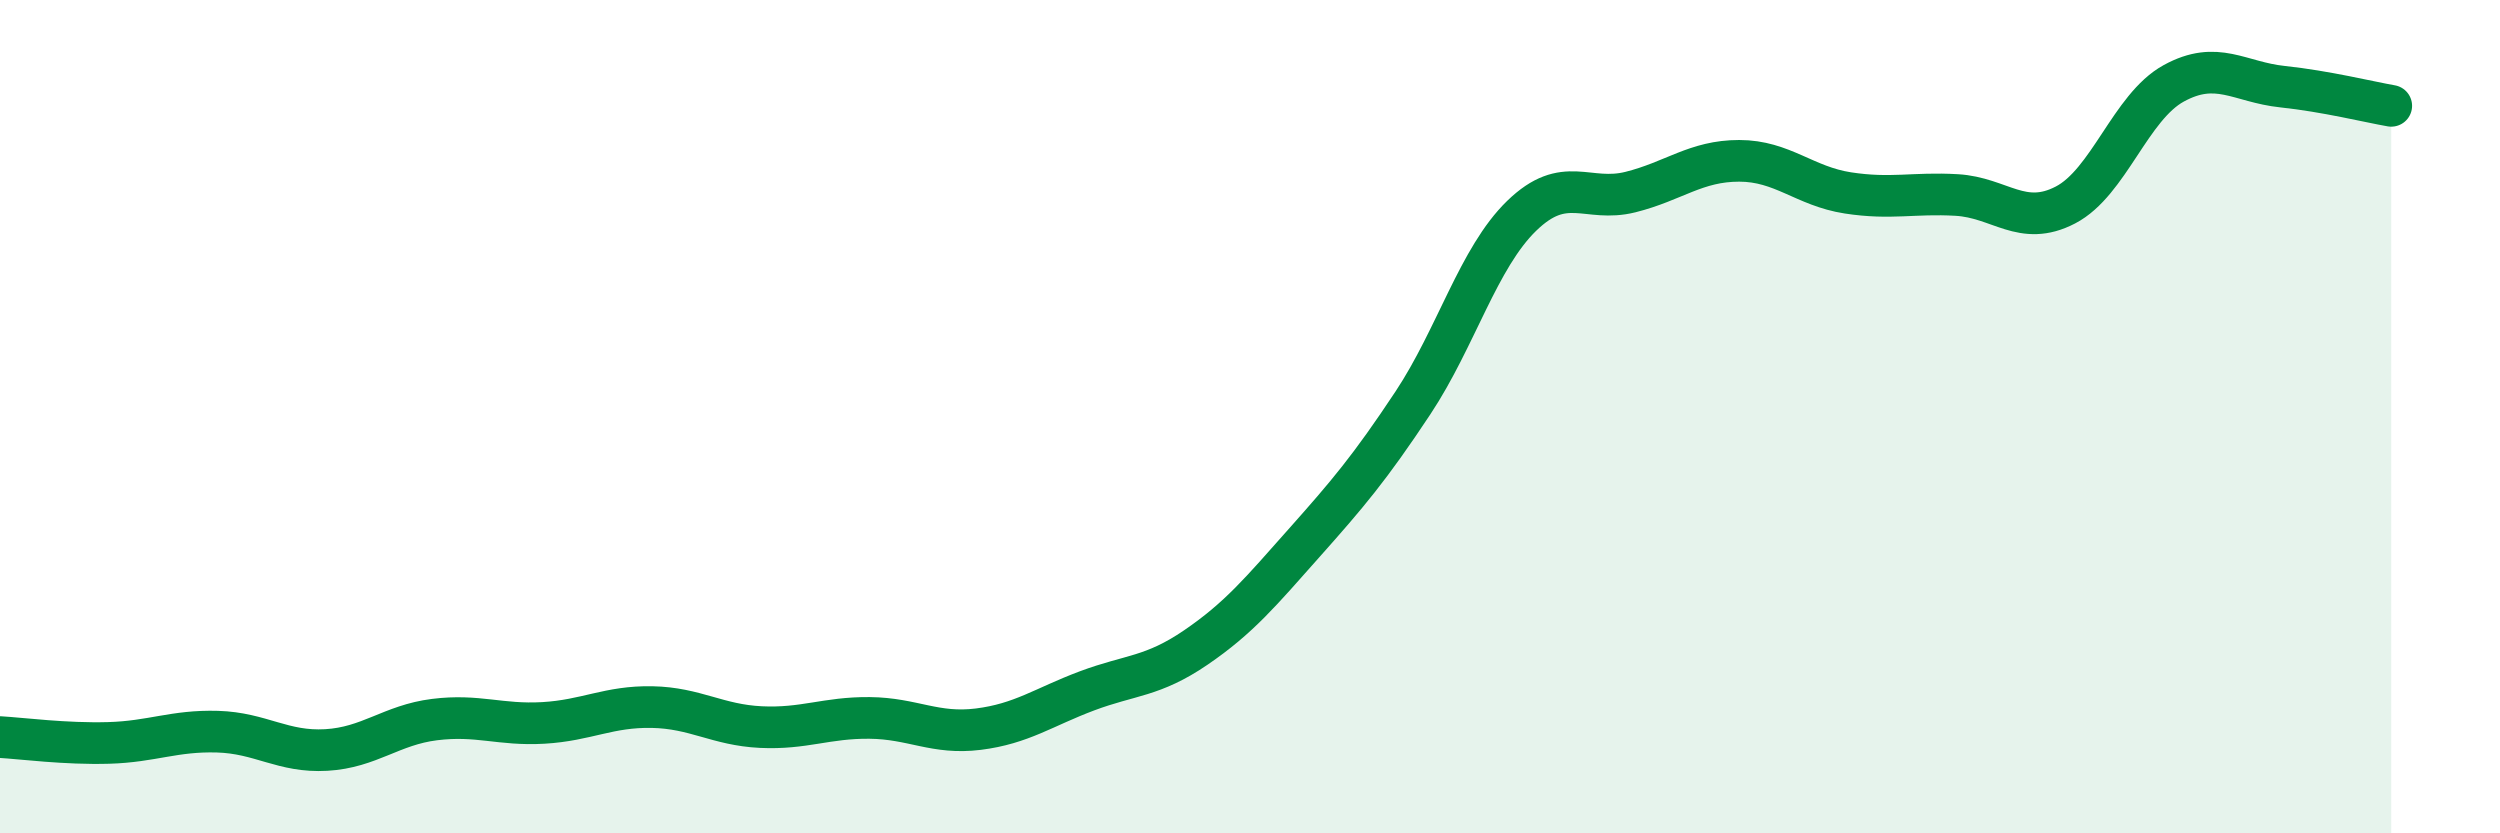
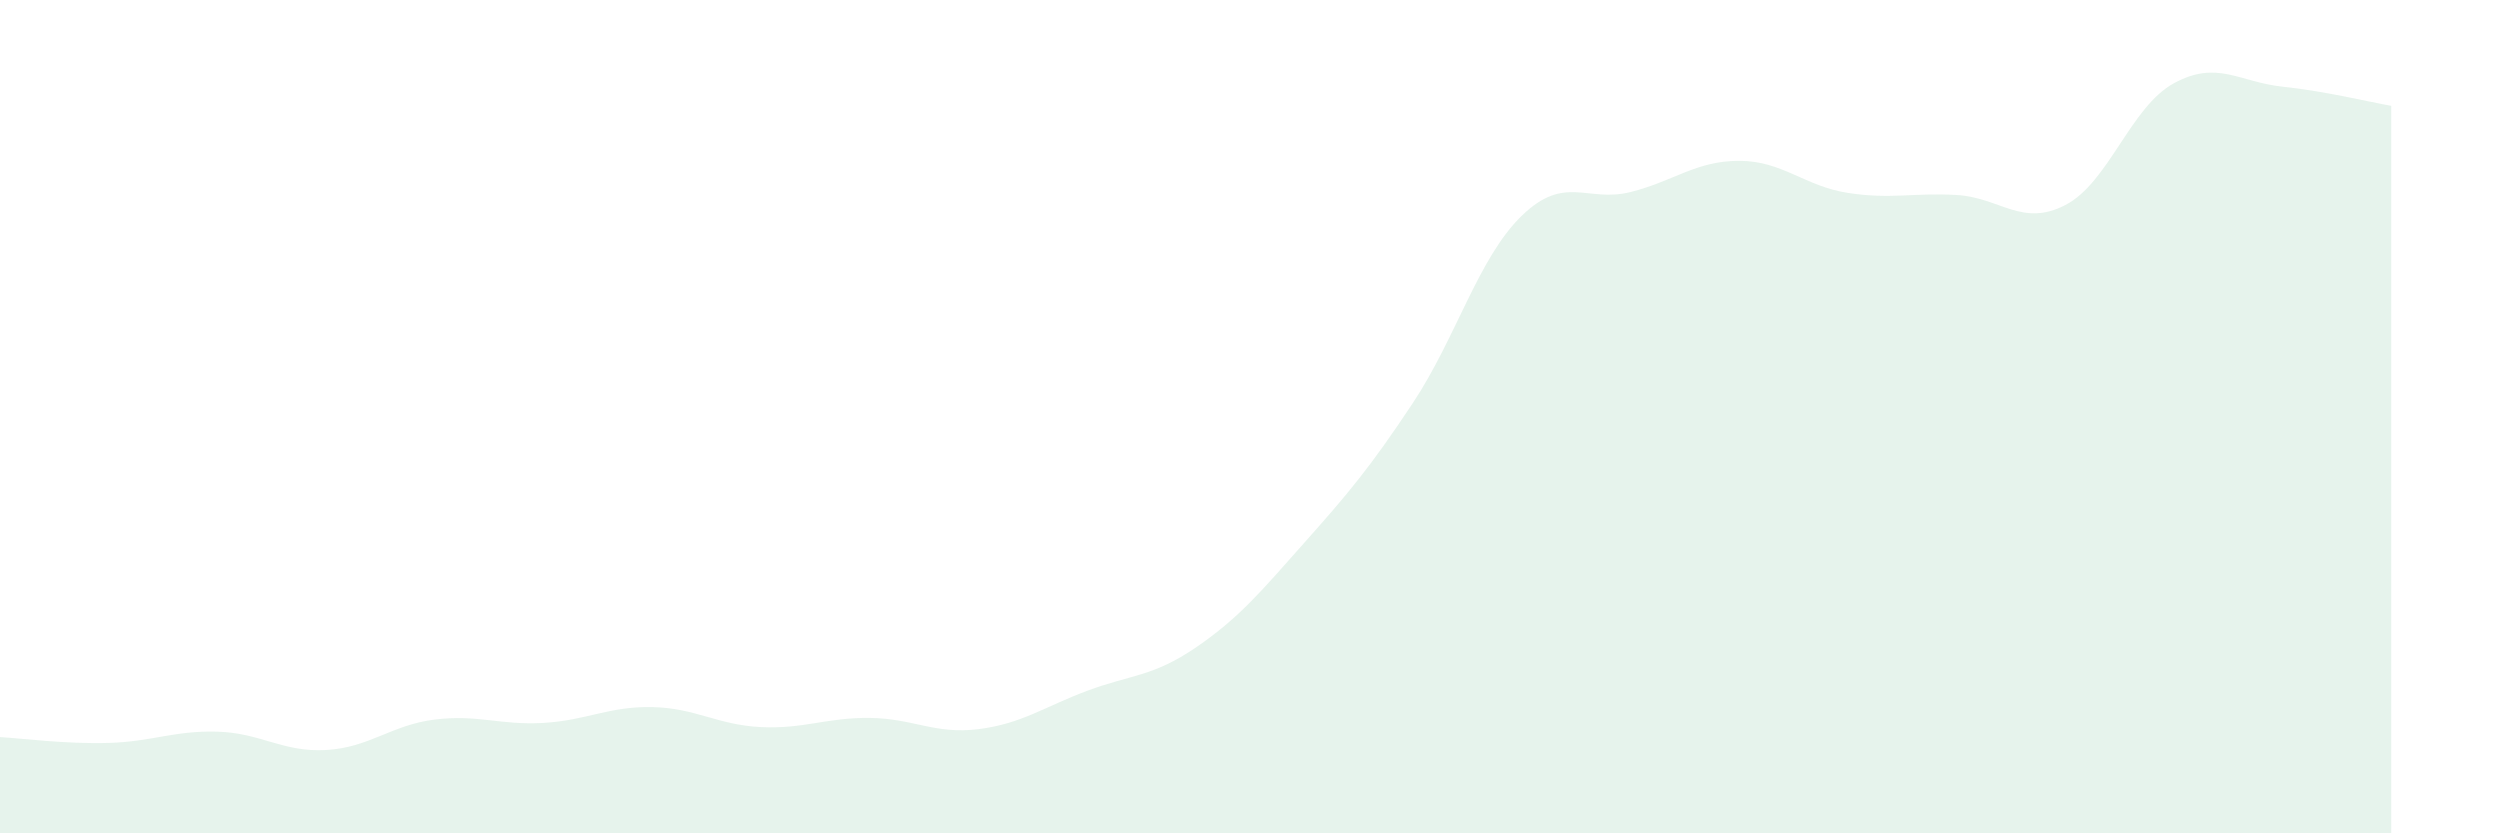
<svg xmlns="http://www.w3.org/2000/svg" width="60" height="20" viewBox="0 0 60 20">
  <path d="M 0,17.69 C 0.52,17.72 1.57,17.86 2.61,17.83 C 3.65,17.8 4.18,17.53 5.22,17.56 C 6.26,17.59 6.79,18.06 7.83,18 C 8.87,17.94 9.39,17.4 10.43,17.27 C 11.47,17.14 12,17.41 13.04,17.35 C 14.08,17.29 14.61,16.95 15.65,16.97 C 16.69,16.99 17.22,17.4 18.26,17.45 C 19.3,17.5 19.83,17.22 20.87,17.23 C 21.91,17.24 22.44,17.63 23.48,17.5 C 24.52,17.37 25.05,16.97 26.09,16.58 C 27.13,16.19 27.66,16.25 28.7,15.54 C 29.74,14.83 30.26,14.2 31.3,13.03 C 32.34,11.86 32.87,11.24 33.91,9.67 C 34.95,8.1 35.48,6.19 36.52,5.18 C 37.56,4.17 38.09,4.87 39.13,4.61 C 40.17,4.35 40.7,3.86 41.74,3.86 C 42.78,3.86 43.31,4.47 44.35,4.63 C 45.39,4.79 45.92,4.62 46.96,4.68 C 48,4.74 48.53,5.46 49.57,4.92 C 50.61,4.38 51.13,2.57 52.17,2 C 53.21,1.43 53.74,1.97 54.78,2.08 C 55.82,2.19 56.87,2.45 57.39,2.54L57.39 20L0 20Z" fill="#008740" opacity="0.1" stroke-linecap="round" stroke-linejoin="round" />
-   <path d="M 0,17.69 C 0.52,17.72 1.57,17.86 2.61,17.83 C 3.65,17.8 4.18,17.53 5.22,17.56 C 6.26,17.59 6.79,18.06 7.83,18 C 8.87,17.94 9.39,17.4 10.43,17.27 C 11.47,17.14 12,17.41 13.04,17.35 C 14.08,17.29 14.61,16.95 15.65,16.97 C 16.69,16.99 17.22,17.4 18.26,17.45 C 19.3,17.5 19.83,17.22 20.87,17.23 C 21.91,17.24 22.44,17.63 23.48,17.5 C 24.52,17.37 25.05,16.97 26.09,16.58 C 27.13,16.19 27.66,16.25 28.7,15.54 C 29.74,14.83 30.26,14.2 31.3,13.03 C 32.34,11.86 32.87,11.24 33.91,9.67 C 34.95,8.1 35.48,6.19 36.52,5.18 C 37.56,4.17 38.09,4.87 39.13,4.61 C 40.17,4.35 40.7,3.86 41.74,3.86 C 42.78,3.86 43.31,4.47 44.35,4.63 C 45.39,4.79 45.92,4.62 46.96,4.68 C 48,4.74 48.53,5.46 49.57,4.92 C 50.61,4.38 51.13,2.57 52.17,2 C 53.21,1.43 53.74,1.97 54.78,2.08 C 55.82,2.19 56.87,2.45 57.39,2.54" stroke="#008740" stroke-width="1" fill="none" stroke-linecap="round" stroke-linejoin="round" />
</svg>